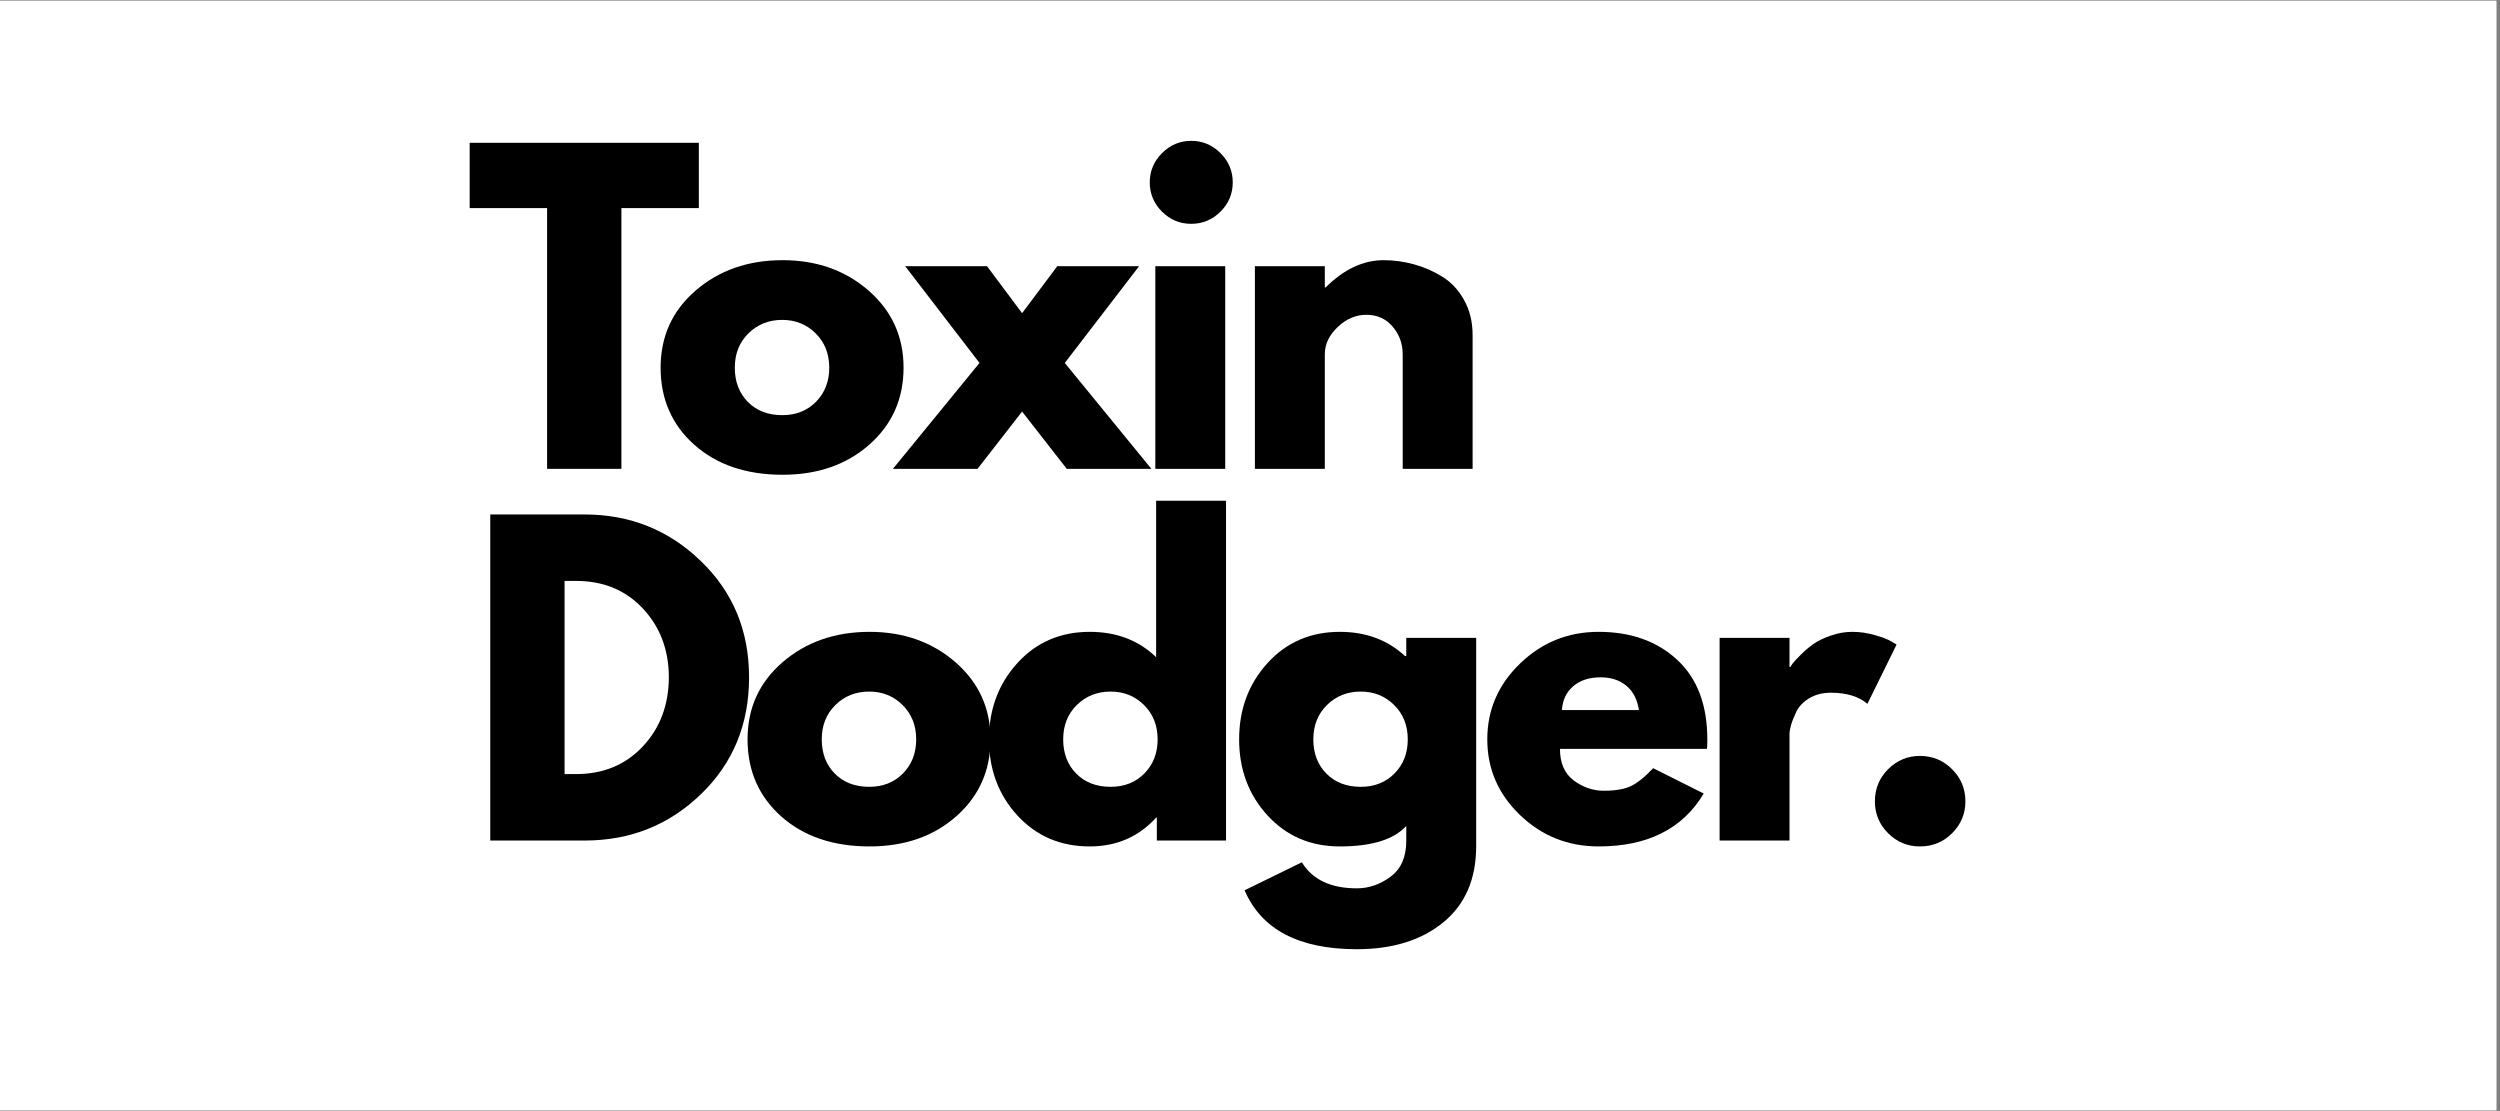
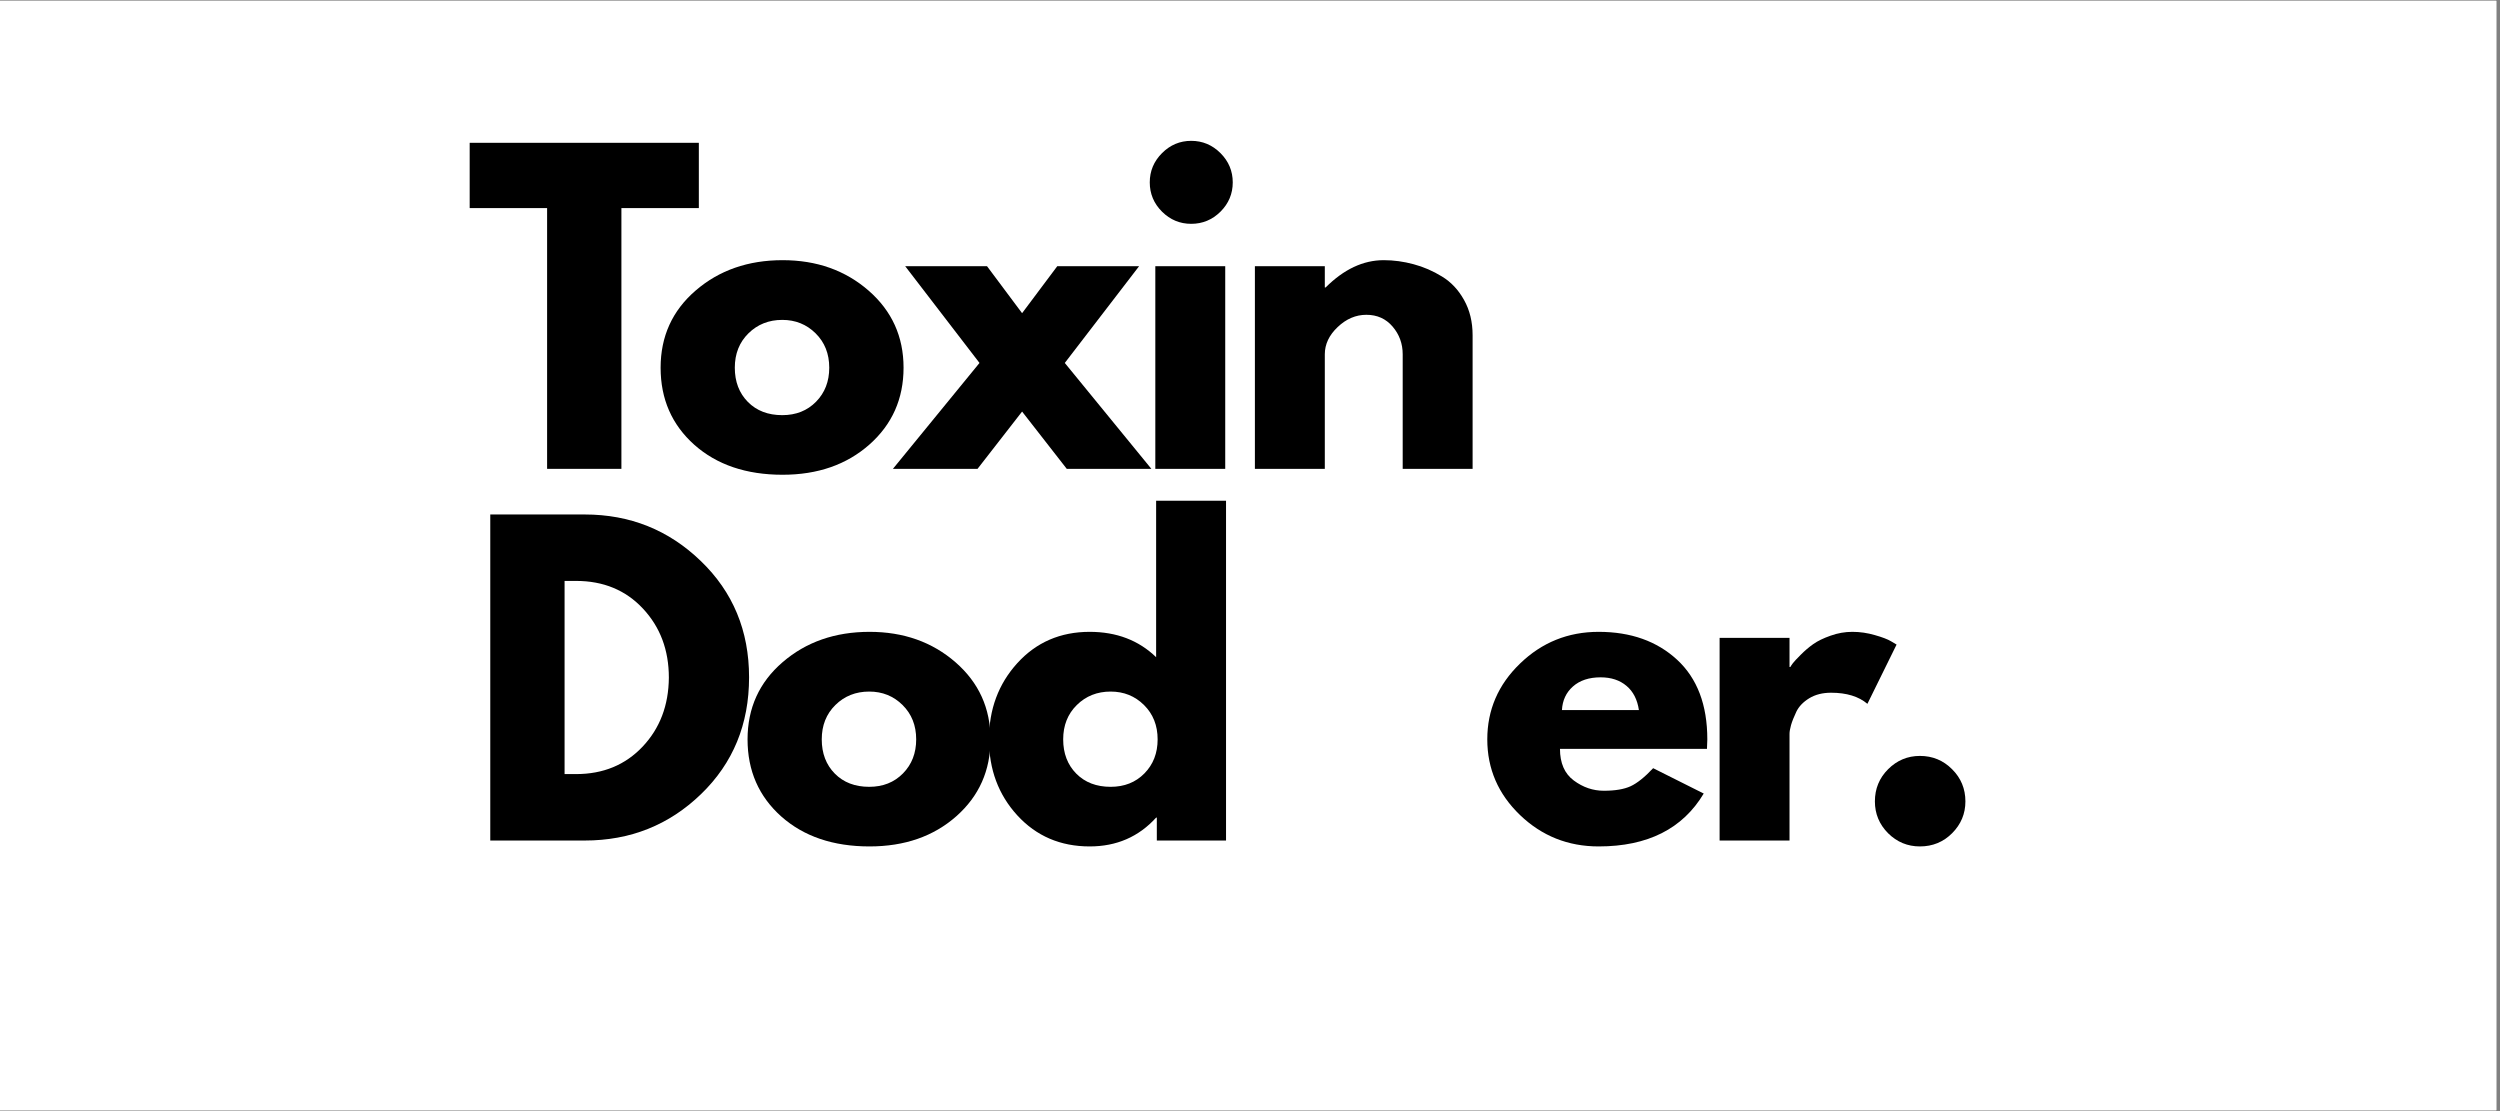
<svg xmlns="http://www.w3.org/2000/svg" version="1.2" preserveAspectRatio="xMidYMid meet" height="200" viewBox="0 0 337.5 150" zoomAndPan="magnify" width="450">
  <rect x="0" y="0" width="337.5" height="150" fill="#808080" stroke="none" />
  <defs>
    <clipPath id="378dd68bb3">
      <path d="M 0 0.109 L 337 0.109 L 337 149.887 L 0 149.887 Z M 0 0.109" />
    </clipPath>
  </defs>
  <g id="b0871979e8">
    <g clip-path="url(#378dd68bb3)" clip-rule="nonzero">
      <path d="M 0 0.109 L 337 0.109 L 337 149.891 L 0 149.891 Z M 0 0.109" style="stroke:none;fill-rule:nonzero;fill:#ffffff;fill-opacity:1;" />
      <path d="M 0 0.109 L 337 0.109 L 337 149.891 L 0 149.891 Z M 0 0.109" style="stroke:none;fill-rule:nonzero;fill:#ffffff;fill-opacity:1;" />
    </g>
    <g style="fill:#000000;fill-opacity:1;">
      <g transform="translate(62.984, 63.295)">
        <path d="M 0.422 -35.203 L 0.422 -44.016 L 31.359 -44.016 L 31.359 -35.203 L 20.906 -35.203 L 20.906 0 L 10.875 0 L 10.875 -35.203 Z M 0.422 -35.203" style="stroke:none" />
      </g>
    </g>
    <g style="fill:#000000;fill-opacity:1;">
      <g transform="translate(87.949, 63.295)">
        <path d="M 5.781 -3.25 C 2.75 -5.957 1.234 -9.426 1.234 -13.656 C 1.234 -17.883 2.812 -21.359 5.969 -24.078 C 9.133 -26.805 13.047 -28.172 17.703 -28.172 C 22.297 -28.172 26.164 -26.801 29.312 -24.062 C 32.457 -21.32 34.031 -17.852 34.031 -13.656 C 34.031 -9.457 32.492 -6 29.422 -3.281 C 26.348 -0.562 22.441 0.797 17.703 0.797 C 12.797 0.797 8.82 -0.551 5.781 -3.25 Z M 13.094 -18.297 C 11.863 -17.086 11.25 -15.539 11.25 -13.656 C 11.25 -11.77 11.836 -10.227 13.016 -9.031 C 14.191 -7.844 15.738 -7.25 17.656 -7.25 C 19.508 -7.25 21.031 -7.852 22.219 -9.062 C 23.406 -10.27 24 -11.801 24 -13.656 C 24 -15.539 23.383 -17.086 22.156 -18.297 C 20.938 -19.504 19.438 -20.109 17.656 -20.109 C 15.844 -20.109 14.32 -19.504 13.094 -18.297 Z M 13.094 -18.297" style="stroke:none" />
      </g>
    </g>
    <g style="fill:#000000;fill-opacity:1;">
      <g transform="translate(120.544, 63.295)">
        <path d="M 34.891 0 L 23.469 0 L 17.438 -7.734 L 11.422 0 L 0 0 L 11.688 -14.297 L 1.656 -27.359 L 12.703 -27.359 L 17.438 -21.016 L 22.188 -27.359 L 33.234 -27.359 L 23.203 -14.297 Z M 34.891 0" style="stroke:none" />
      </g>
    </g>
    <g style="fill:#000000;fill-opacity:1;">
      <g transform="translate(152.765, 63.295)">
        <path d="M 4.109 -42.625 C 5.211 -43.727 6.523 -44.281 8.047 -44.281 C 9.578 -44.281 10.895 -43.727 12 -42.625 C 13.102 -41.52 13.656 -40.203 13.656 -38.672 C 13.656 -37.141 13.102 -35.82 12 -34.719 C 10.895 -33.625 9.578 -33.078 8.047 -33.078 C 6.523 -33.078 5.211 -33.625 4.109 -34.719 C 3.004 -35.82 2.453 -37.141 2.453 -38.672 C 2.453 -40.203 3.004 -41.52 4.109 -42.625 Z M 3.203 -27.359 L 3.203 0 L 12.641 0 L 12.641 -27.359 Z M 3.203 -27.359" style="stroke:none" />
      </g>
    </g>
    <g style="fill:#000000;fill-opacity:1;">
      <g transform="translate(166.208, 63.295)">
        <path d="M 3.203 0 L 3.203 -27.359 L 12.641 -27.359 L 12.641 -24.484 L 12.75 -24.484 C 15.207 -26.941 17.82 -28.172 20.594 -28.172 C 21.945 -28.172 23.289 -27.988 24.625 -27.625 C 25.957 -27.27 27.234 -26.719 28.453 -25.969 C 29.68 -25.227 30.676 -24.172 31.438 -22.797 C 32.207 -21.43 32.594 -19.844 32.594 -18.031 L 32.594 0 L 23.156 0 L 23.156 -15.469 C 23.156 -16.895 22.703 -18.141 21.797 -19.203 C 20.891 -20.266 19.707 -20.797 18.25 -20.797 C 16.82 -20.797 15.531 -20.242 14.375 -19.141 C 13.219 -18.047 12.641 -16.82 12.641 -15.469 L 12.641 0 Z M 3.203 0" style="stroke:none" />
      </g>
    </g>
    <g style="fill:#000000;fill-opacity:1;">
      <g transform="translate(62.984, 113.471)">
        <path d="M 3.203 -44.016 L 15.953 -44.016 C 22.066 -44.016 27.289 -41.922 31.625 -37.734 C 35.969 -33.555 38.141 -28.32 38.141 -22.031 C 38.141 -15.695 35.977 -10.441 31.656 -6.266 C 27.332 -2.086 22.098 0 15.953 0 L 3.203 0 Z M 13.234 -8.969 L 14.781 -8.969 C 18.438 -8.969 21.43 -10.203 23.766 -12.672 C 26.098 -15.141 27.281 -18.242 27.312 -21.984 C 27.312 -25.711 26.145 -28.82 23.812 -31.312 C 21.488 -33.801 18.477 -35.047 14.781 -35.047 L 13.234 -35.047 Z M 13.234 -8.969" style="stroke:none" />
      </g>
    </g>
    <g style="fill:#000000;fill-opacity:1;">
      <g transform="translate(99.686, 113.471)">
        <path d="M 5.781 -3.25 C 2.75 -5.957 1.234 -9.426 1.234 -13.656 C 1.234 -17.883 2.812 -21.359 5.969 -24.078 C 9.133 -26.805 13.047 -28.172 17.703 -28.172 C 22.297 -28.172 26.164 -26.801 29.312 -24.062 C 32.457 -21.32 34.031 -17.852 34.031 -13.656 C 34.031 -9.457 32.492 -6 29.422 -3.281 C 26.348 -0.562 22.441 0.797 17.703 0.797 C 12.797 0.797 8.82 -0.551 5.781 -3.25 Z M 13.094 -18.297 C 11.863 -17.086 11.25 -15.539 11.25 -13.656 C 11.25 -11.77 11.836 -10.227 13.016 -9.031 C 14.191 -7.844 15.738 -7.25 17.656 -7.25 C 19.508 -7.25 21.031 -7.852 22.219 -9.062 C 23.406 -10.27 24 -11.801 24 -13.656 C 24 -15.539 23.383 -17.086 22.156 -18.297 C 20.938 -19.504 19.438 -20.109 17.656 -20.109 C 15.844 -20.109 14.32 -19.504 13.094 -18.297 Z M 13.094 -18.297" style="stroke:none" />
      </g>
    </g>
    <g style="fill:#000000;fill-opacity:1;">
      <g transform="translate(132.28, 113.471)">
        <path d="M 5.062 -3.391 C 2.508 -6.18 1.234 -9.602 1.234 -13.656 C 1.234 -17.707 2.508 -21.141 5.062 -23.953 C 7.625 -26.766 10.879 -28.172 14.828 -28.172 C 18.453 -28.172 21.441 -27.031 23.797 -24.75 L 23.797 -45.875 L 33.234 -45.875 L 33.234 0 L 23.891 0 L 23.891 -3.094 L 23.797 -3.094 C 21.441 -0.5 18.453 0.797 14.828 0.797 C 10.879 0.797 7.625 -0.598 5.062 -3.391 Z M 13.094 -18.297 C 11.863 -17.086 11.25 -15.539 11.25 -13.656 C 11.25 -11.77 11.836 -10.227 13.016 -9.031 C 14.191 -7.844 15.738 -7.25 17.656 -7.25 C 19.508 -7.25 21.031 -7.852 22.219 -9.062 C 23.406 -10.27 24 -11.801 24 -13.656 C 24 -15.539 23.383 -17.086 22.156 -18.297 C 20.938 -19.504 19.438 -20.109 17.656 -20.109 C 15.844 -20.109 14.32 -19.504 13.094 -18.297 Z M 13.094 -18.297" style="stroke:none" />
      </g>
    </g>
    <g style="fill:#000000;fill-opacity:1;">
      <g transform="translate(166.049, 113.471)">
-         <path d="M 1.969 6.719 L 9.703 2.938 C 11.129 5.281 13.602 6.453 17.125 6.453 C 18.758 6.453 20.281 5.926 21.688 4.875 C 23.094 3.832 23.797 2.223 23.797 0.047 L 23.797 -1.969 C 22.117 -0.125 19.129 0.797 14.828 0.797 C 10.879 0.797 7.625 -0.598 5.062 -3.391 C 2.508 -6.18 1.234 -9.602 1.234 -13.656 C 1.234 -17.707 2.508 -21.141 5.062 -23.953 C 7.625 -26.766 10.879 -28.172 14.828 -28.172 C 18.348 -28.172 21.281 -27.082 23.625 -24.906 L 23.797 -24.906 L 23.797 -27.359 L 33.234 -27.359 L 33.234 0.75 C 33.234 5.195 31.754 8.629 28.797 11.047 C 25.848 13.461 21.957 14.672 17.125 14.672 C 9.301 14.672 4.25 12.02 1.969 6.719 Z M 13.094 -18.297 C 11.863 -17.086 11.25 -15.539 11.25 -13.656 C 11.25 -11.77 11.836 -10.227 13.016 -9.031 C 14.191 -7.844 15.738 -7.25 17.656 -7.25 C 19.508 -7.25 21.031 -7.852 22.219 -9.062 C 23.406 -10.27 24 -11.801 24 -13.656 C 24 -15.539 23.383 -17.086 22.156 -18.297 C 20.938 -19.504 19.438 -20.109 17.656 -20.109 C 15.844 -20.109 14.32 -19.504 13.094 -18.297 Z M 13.094 -18.297" style="stroke:none" />
-       </g>
+         </g>
    </g>
    <g style="fill:#000000;fill-opacity:1;">
      <g transform="translate(199.55, 113.471)">
-         <path d="M 30.891 -12.375 L 11.047 -12.375 C 11.047 -10.457 11.664 -9.035 12.906 -8.109 C 14.156 -7.18 15.508 -6.719 16.969 -6.719 C 18.488 -6.719 19.691 -6.922 20.578 -7.328 C 21.473 -7.742 22.488 -8.555 23.625 -9.766 L 30.453 -6.344 C 27.609 -1.582 22.879 0.797 16.266 0.797 C 12.141 0.797 8.602 -0.613 5.656 -3.438 C 2.707 -6.27 1.234 -9.676 1.234 -13.656 C 1.234 -17.633 2.707 -21.047 5.656 -23.891 C 8.602 -26.742 12.141 -28.172 16.266 -28.172 C 20.609 -28.172 24.141 -26.914 26.859 -24.406 C 29.578 -21.895 30.938 -18.312 30.938 -13.656 C 30.938 -13.02 30.922 -12.594 30.891 -12.375 Z M 11.312 -17.609 L 21.703 -17.609 C 21.492 -19.023 20.938 -20.113 20.031 -20.875 C 19.125 -21.645 17.957 -22.031 16.531 -22.031 C 14.969 -22.031 13.723 -21.617 12.797 -20.797 C 11.879 -19.984 11.383 -18.922 11.312 -17.609 Z M 11.312 -17.609" style="stroke:none" />
+         <path d="M 30.891 -12.375 L 11.047 -12.375 C 11.047 -10.457 11.664 -9.035 12.906 -8.109 C 14.156 -7.18 15.508 -6.719 16.969 -6.719 C 18.488 -6.719 19.691 -6.922 20.578 -7.328 C 21.473 -7.742 22.488 -8.555 23.625 -9.766 L 30.453 -6.344 C 27.609 -1.582 22.879 0.797 16.266 0.797 C 12.141 0.797 8.602 -0.613 5.656 -3.438 C 2.707 -6.27 1.234 -9.676 1.234 -13.656 C 1.234 -17.633 2.707 -21.047 5.656 -23.891 C 8.602 -26.742 12.141 -28.172 16.266 -28.172 C 20.609 -28.172 24.141 -26.914 26.859 -24.406 C 29.578 -21.895 30.938 -18.312 30.938 -13.656 Z M 11.312 -17.609 L 21.703 -17.609 C 21.492 -19.023 20.938 -20.113 20.031 -20.875 C 19.125 -21.645 17.957 -22.031 16.531 -22.031 C 14.969 -22.031 13.723 -21.617 12.797 -20.797 C 11.879 -19.984 11.383 -18.922 11.312 -17.609 Z M 11.312 -17.609" style="stroke:none" />
      </g>
    </g>
    <g style="fill:#000000;fill-opacity:1;">
      <g transform="translate(228.944, 113.471)">
        <path d="M 3.203 0 L 3.203 -27.359 L 12.641 -27.359 L 12.641 -23.422 L 12.75 -23.422 C 12.82 -23.555 12.938 -23.727 13.094 -23.938 C 13.258 -24.156 13.609 -24.531 14.141 -25.062 C 14.672 -25.602 15.238 -26.086 15.844 -26.516 C 16.445 -26.941 17.227 -27.32 18.188 -27.656 C 19.145 -28 20.125 -28.172 21.125 -28.172 C 22.156 -28.172 23.164 -28.023 24.156 -27.734 C 25.156 -27.453 25.891 -27.172 26.359 -26.891 L 27.094 -26.453 L 23.156 -18.453 C 21.977 -19.453 20.344 -19.953 18.25 -19.953 C 17.102 -19.953 16.117 -19.703 15.297 -19.203 C 14.484 -18.703 13.906 -18.098 13.562 -17.391 C 13.227 -16.68 12.988 -16.078 12.844 -15.578 C 12.707 -15.078 12.641 -14.688 12.641 -14.406 L 12.641 0 Z M 3.203 0" style="stroke:none" />
      </g>
    </g>
    <g style="fill:#000000;fill-opacity:1;">
      <g transform="translate(249.908, 113.471)">
        <path d="M 9.281 -11.422 C 10.988 -11.422 12.438 -10.82 13.625 -9.625 C 14.82 -8.438 15.422 -6.988 15.422 -5.281 C 15.422 -3.613 14.82 -2.18 13.625 -0.984 C 12.438 0.203 10.988 0.797 9.281 0.797 C 7.613 0.797 6.18 0.203 4.984 -0.984 C 3.797 -2.18 3.203 -3.613 3.203 -5.281 C 3.203 -6.988 3.797 -8.438 4.984 -9.625 C 6.18 -10.82 7.613 -11.422 9.281 -11.422 Z M 9.281 -11.422" style="stroke:none" />
      </g>
    </g>
    <g style="fill:#000000;fill-opacity:1;">
      <g transform="translate(265.863, 113.471)">
-         <path d="" style="stroke:none" />
-       </g>
+         </g>
    </g>
  </g>
</svg>